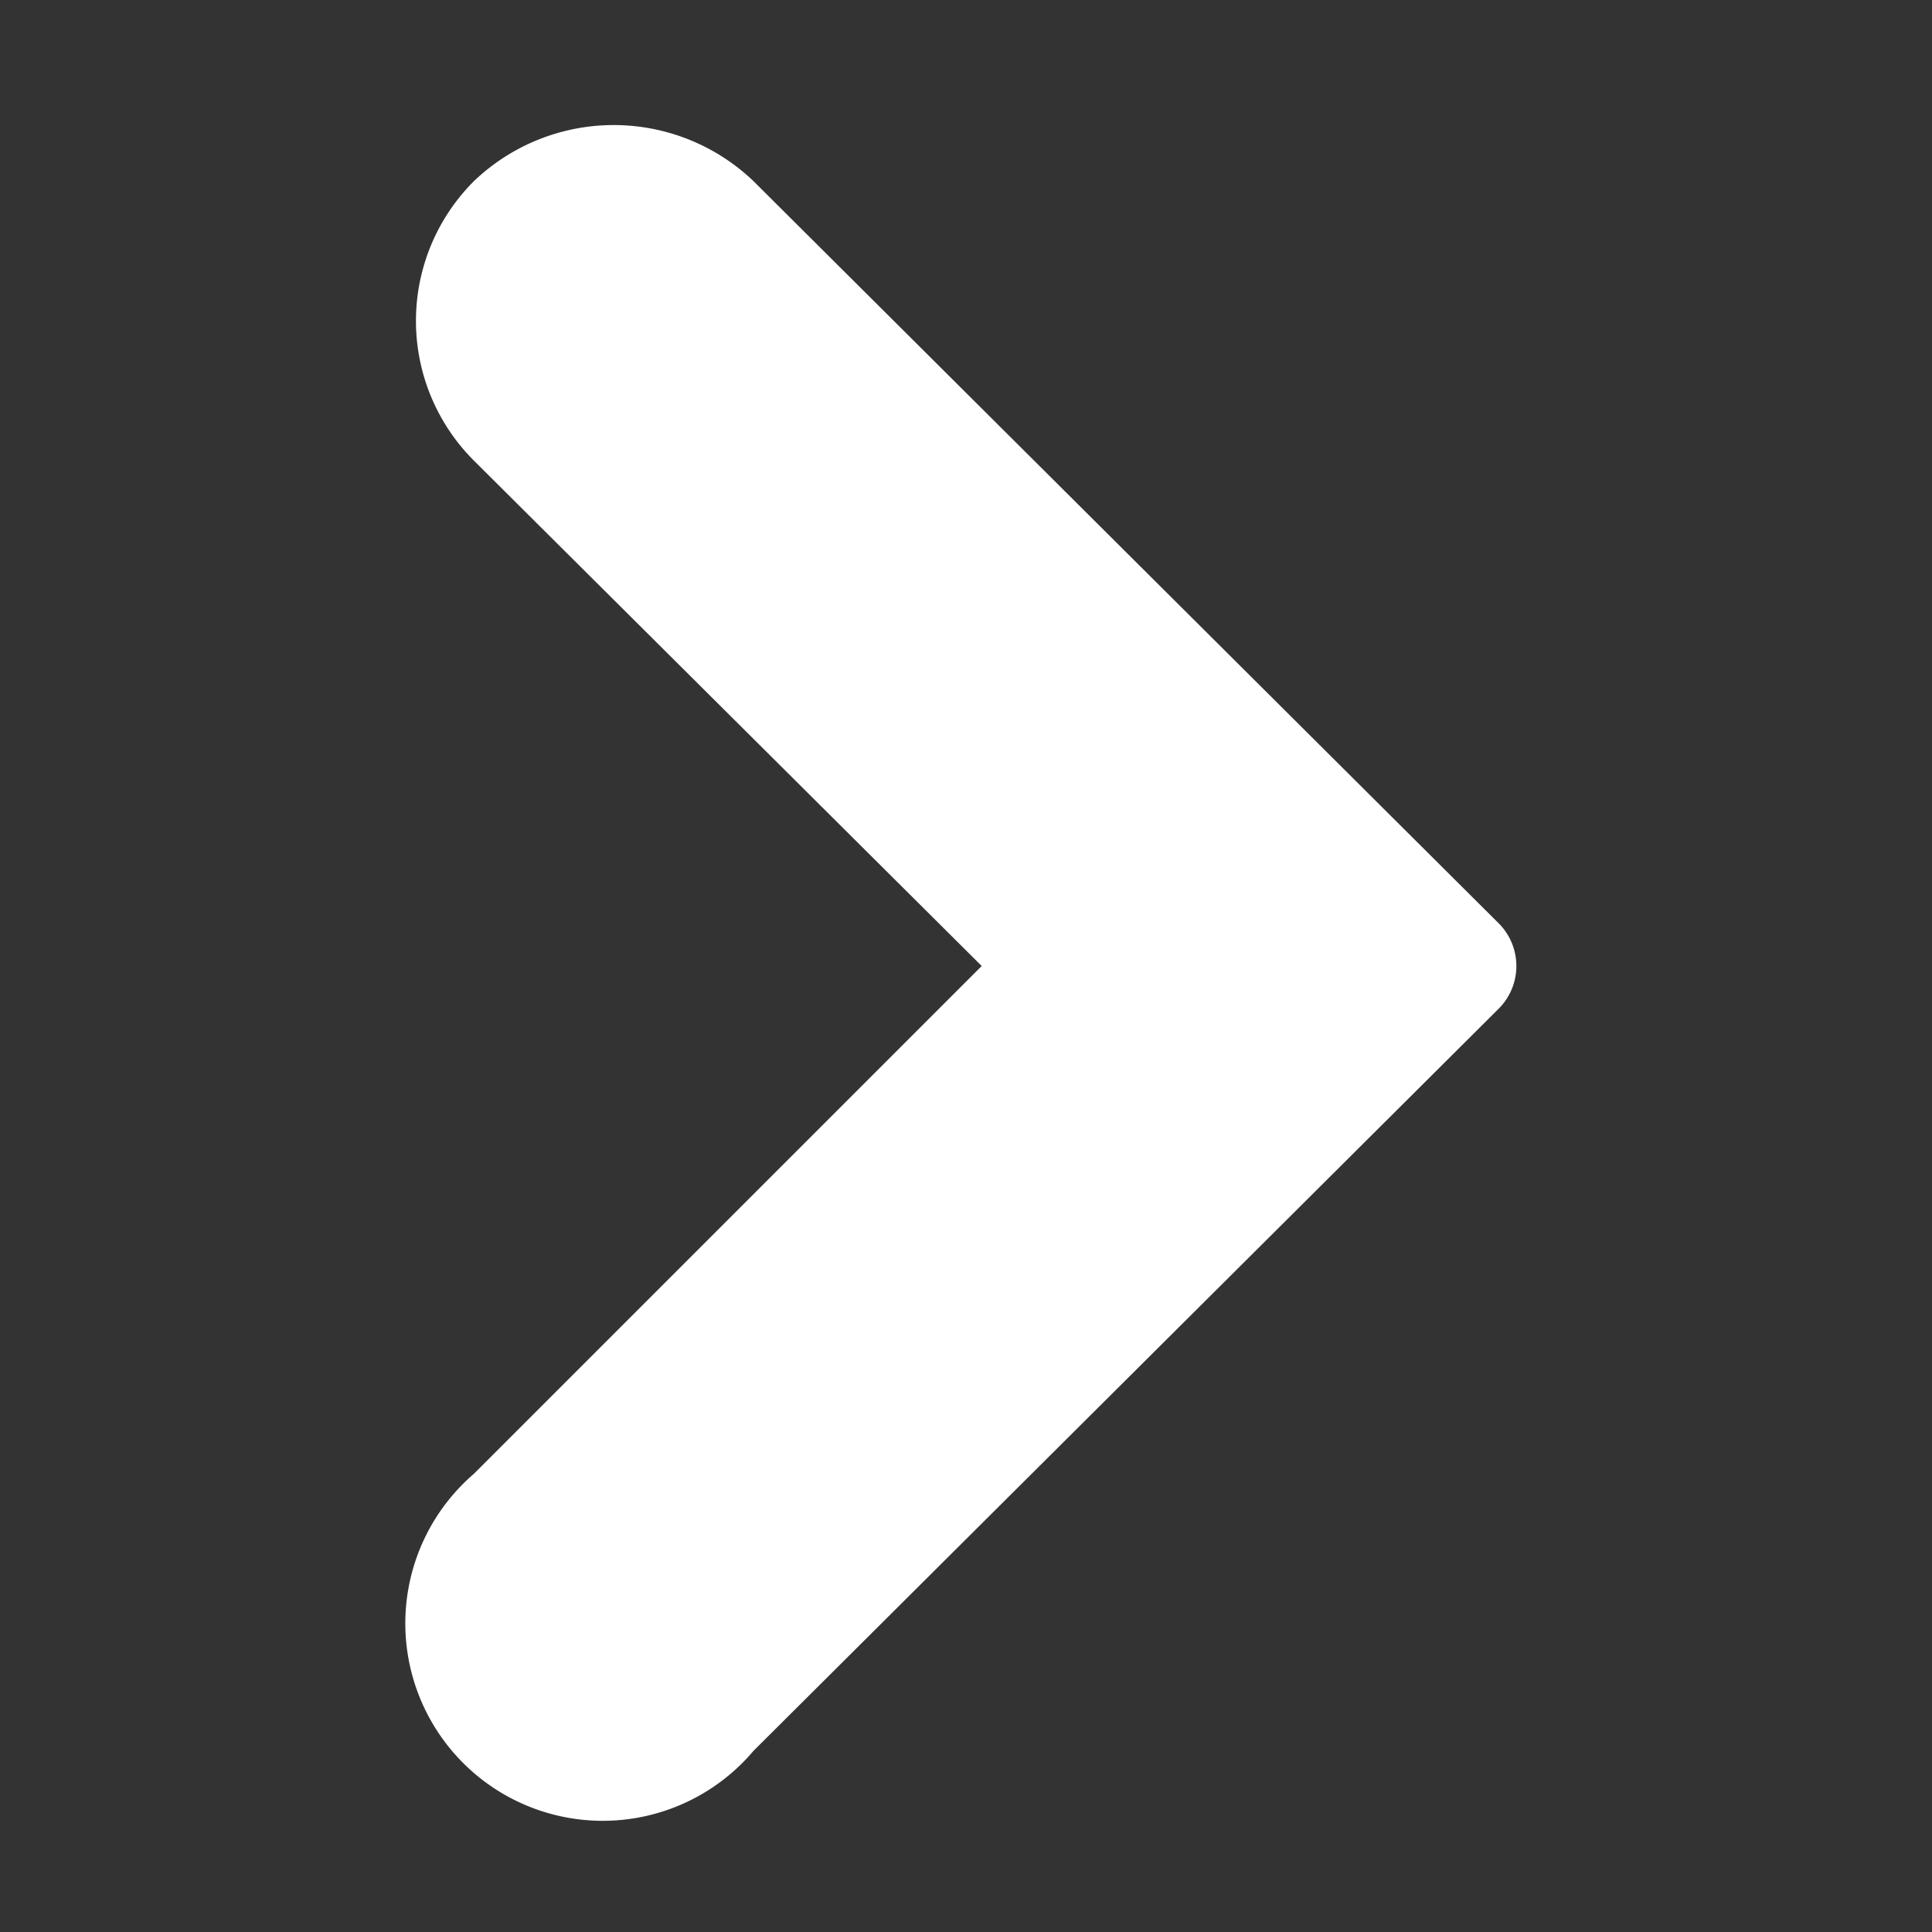
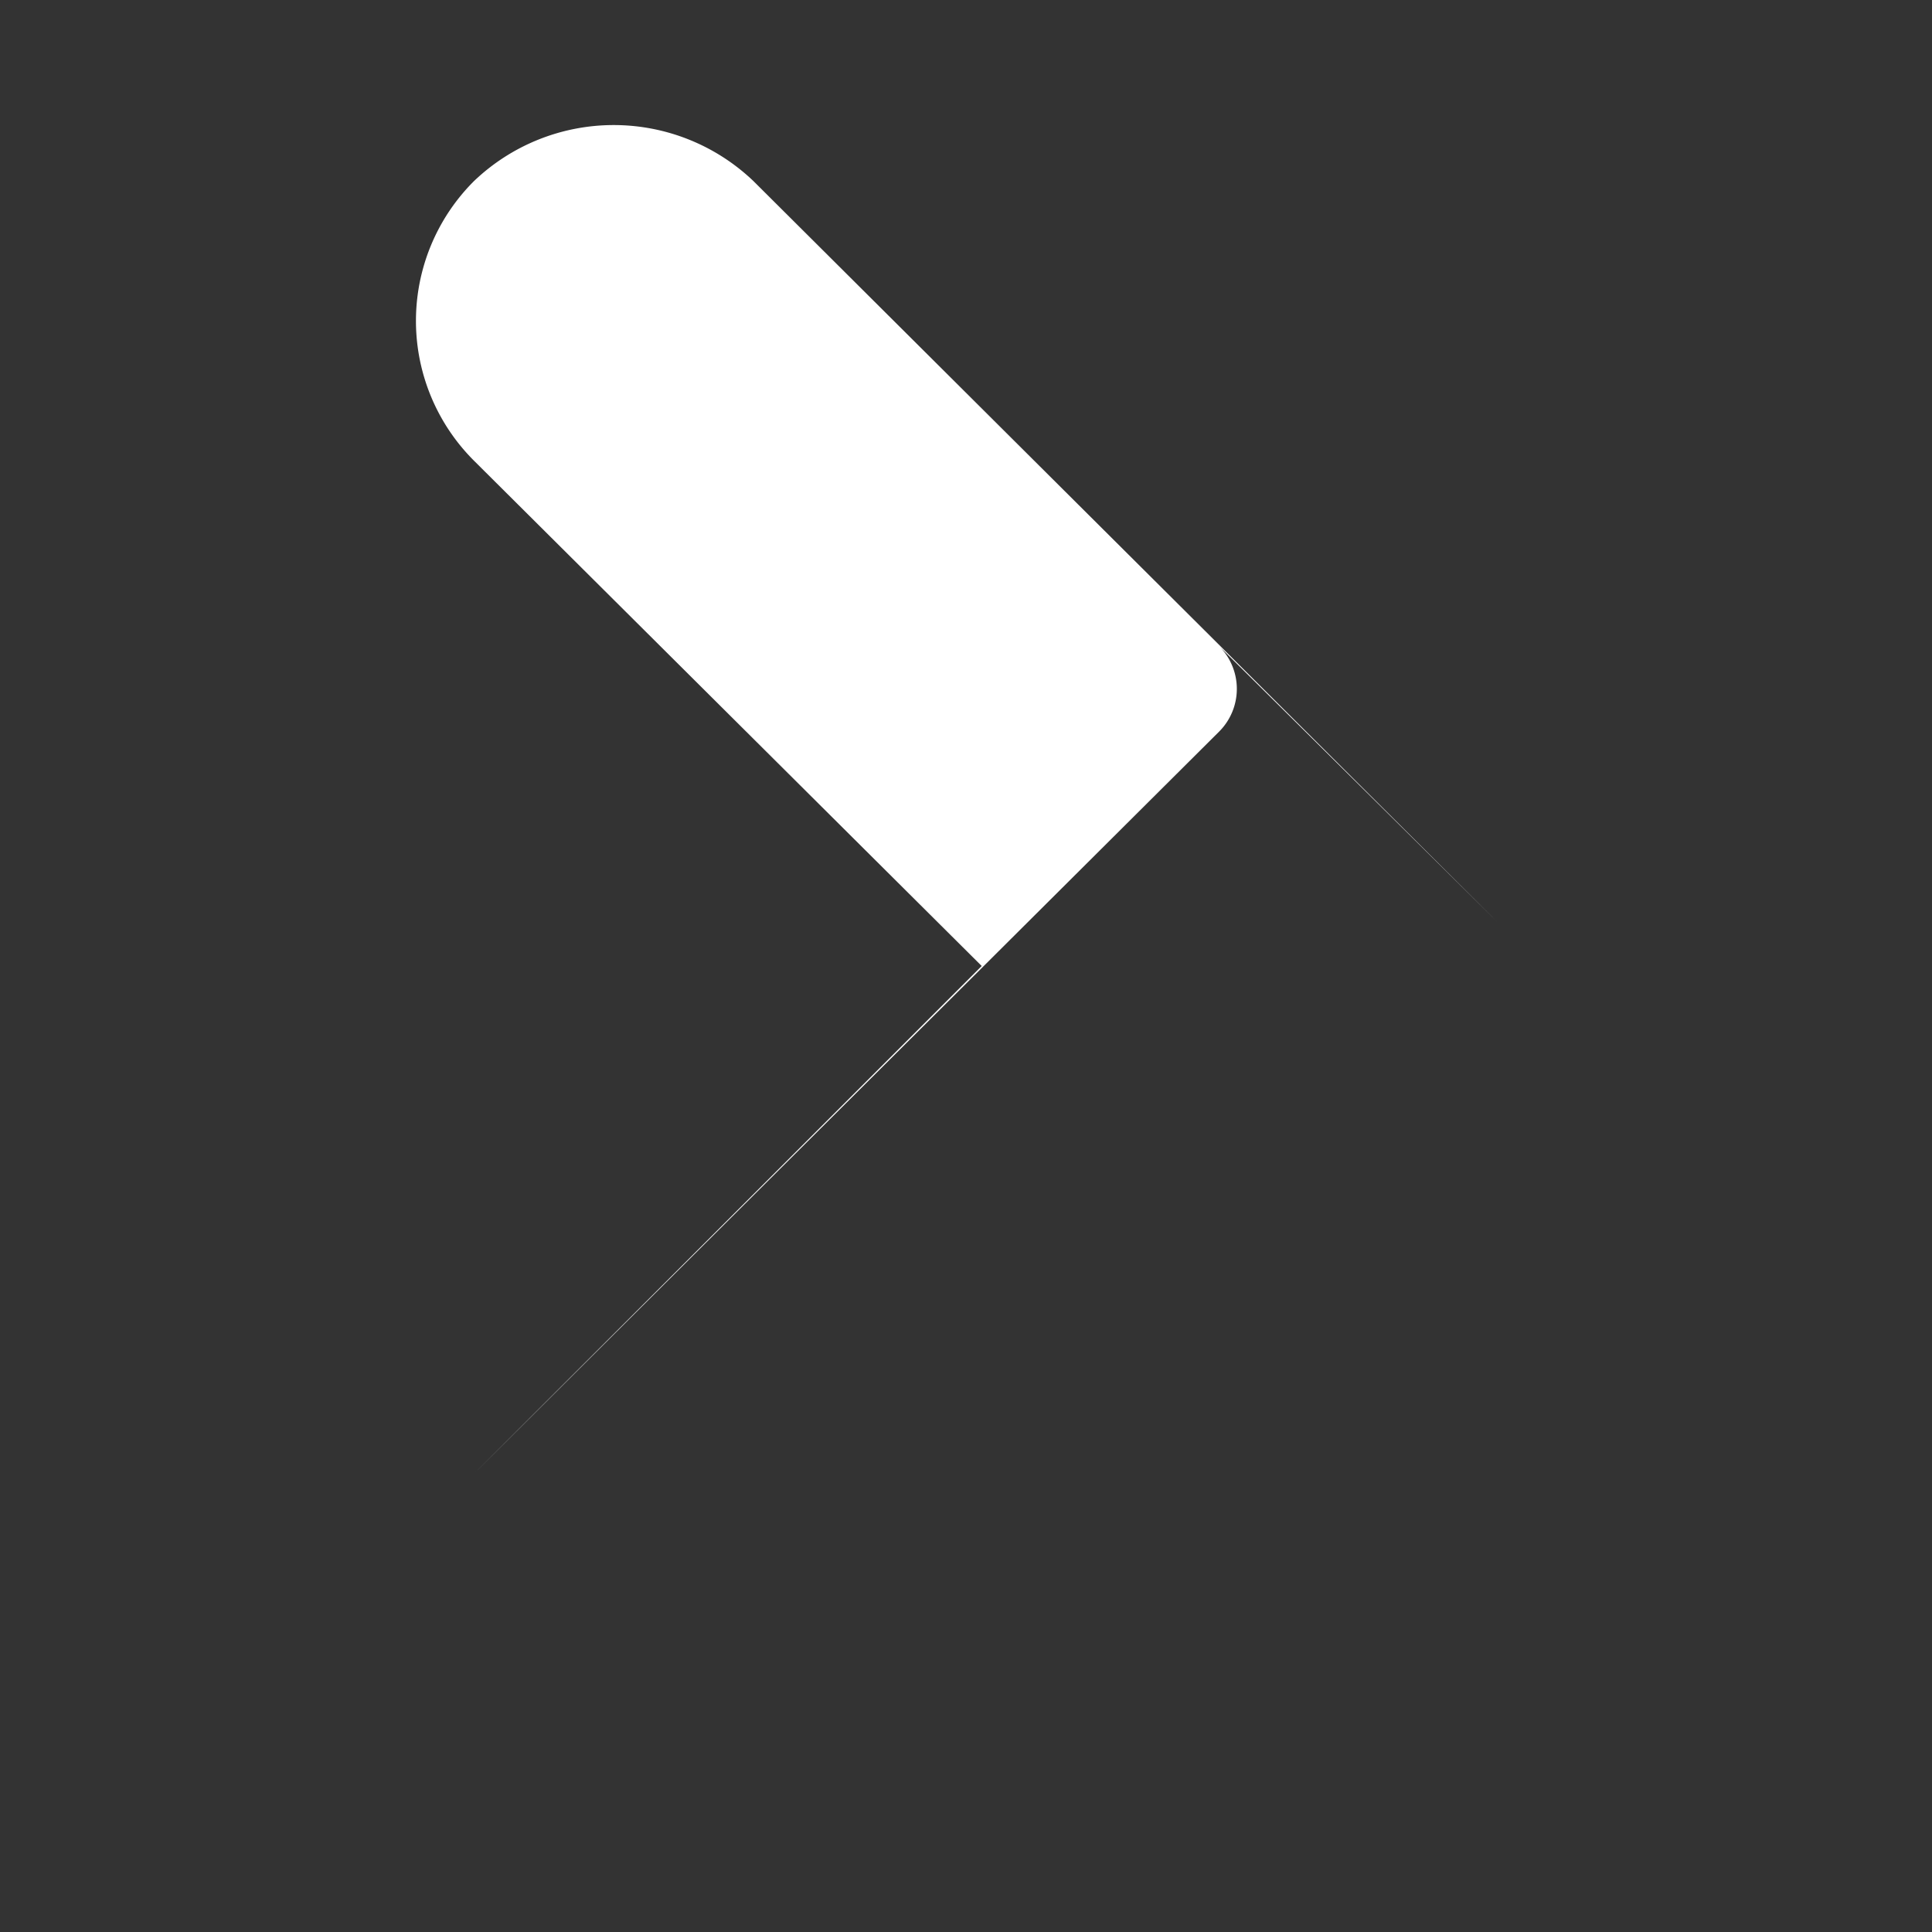
<svg xmlns="http://www.w3.org/2000/svg" height="512" viewBox="0 0 32 32" width="512">
  <rect x="0" y="0" width="32" height="32" fill="#333333" stroke="none" />
  <g id="right-2" data-name="right">
-     <path fill="white" d="m24.82 15.29-12.34-12.29a3.35 3.35 0 0 0 -4.63 0 3.27 3.27 0 0 0 0 4.63l8.41 8.37-8.41 8.41a3.27 3.27 0 1 0 4.63 4.59l12.34-12.29a1 1 0 0 0 0-1.42z" />
+     <path fill="white" d="m24.82 15.29-12.34-12.29a3.35 3.35 0 0 0 -4.63 0 3.27 3.27 0 0 0 0 4.63l8.41 8.37-8.41 8.41l12.34-12.29a1 1 0 0 0 0-1.42z" />
  </g>
</svg>